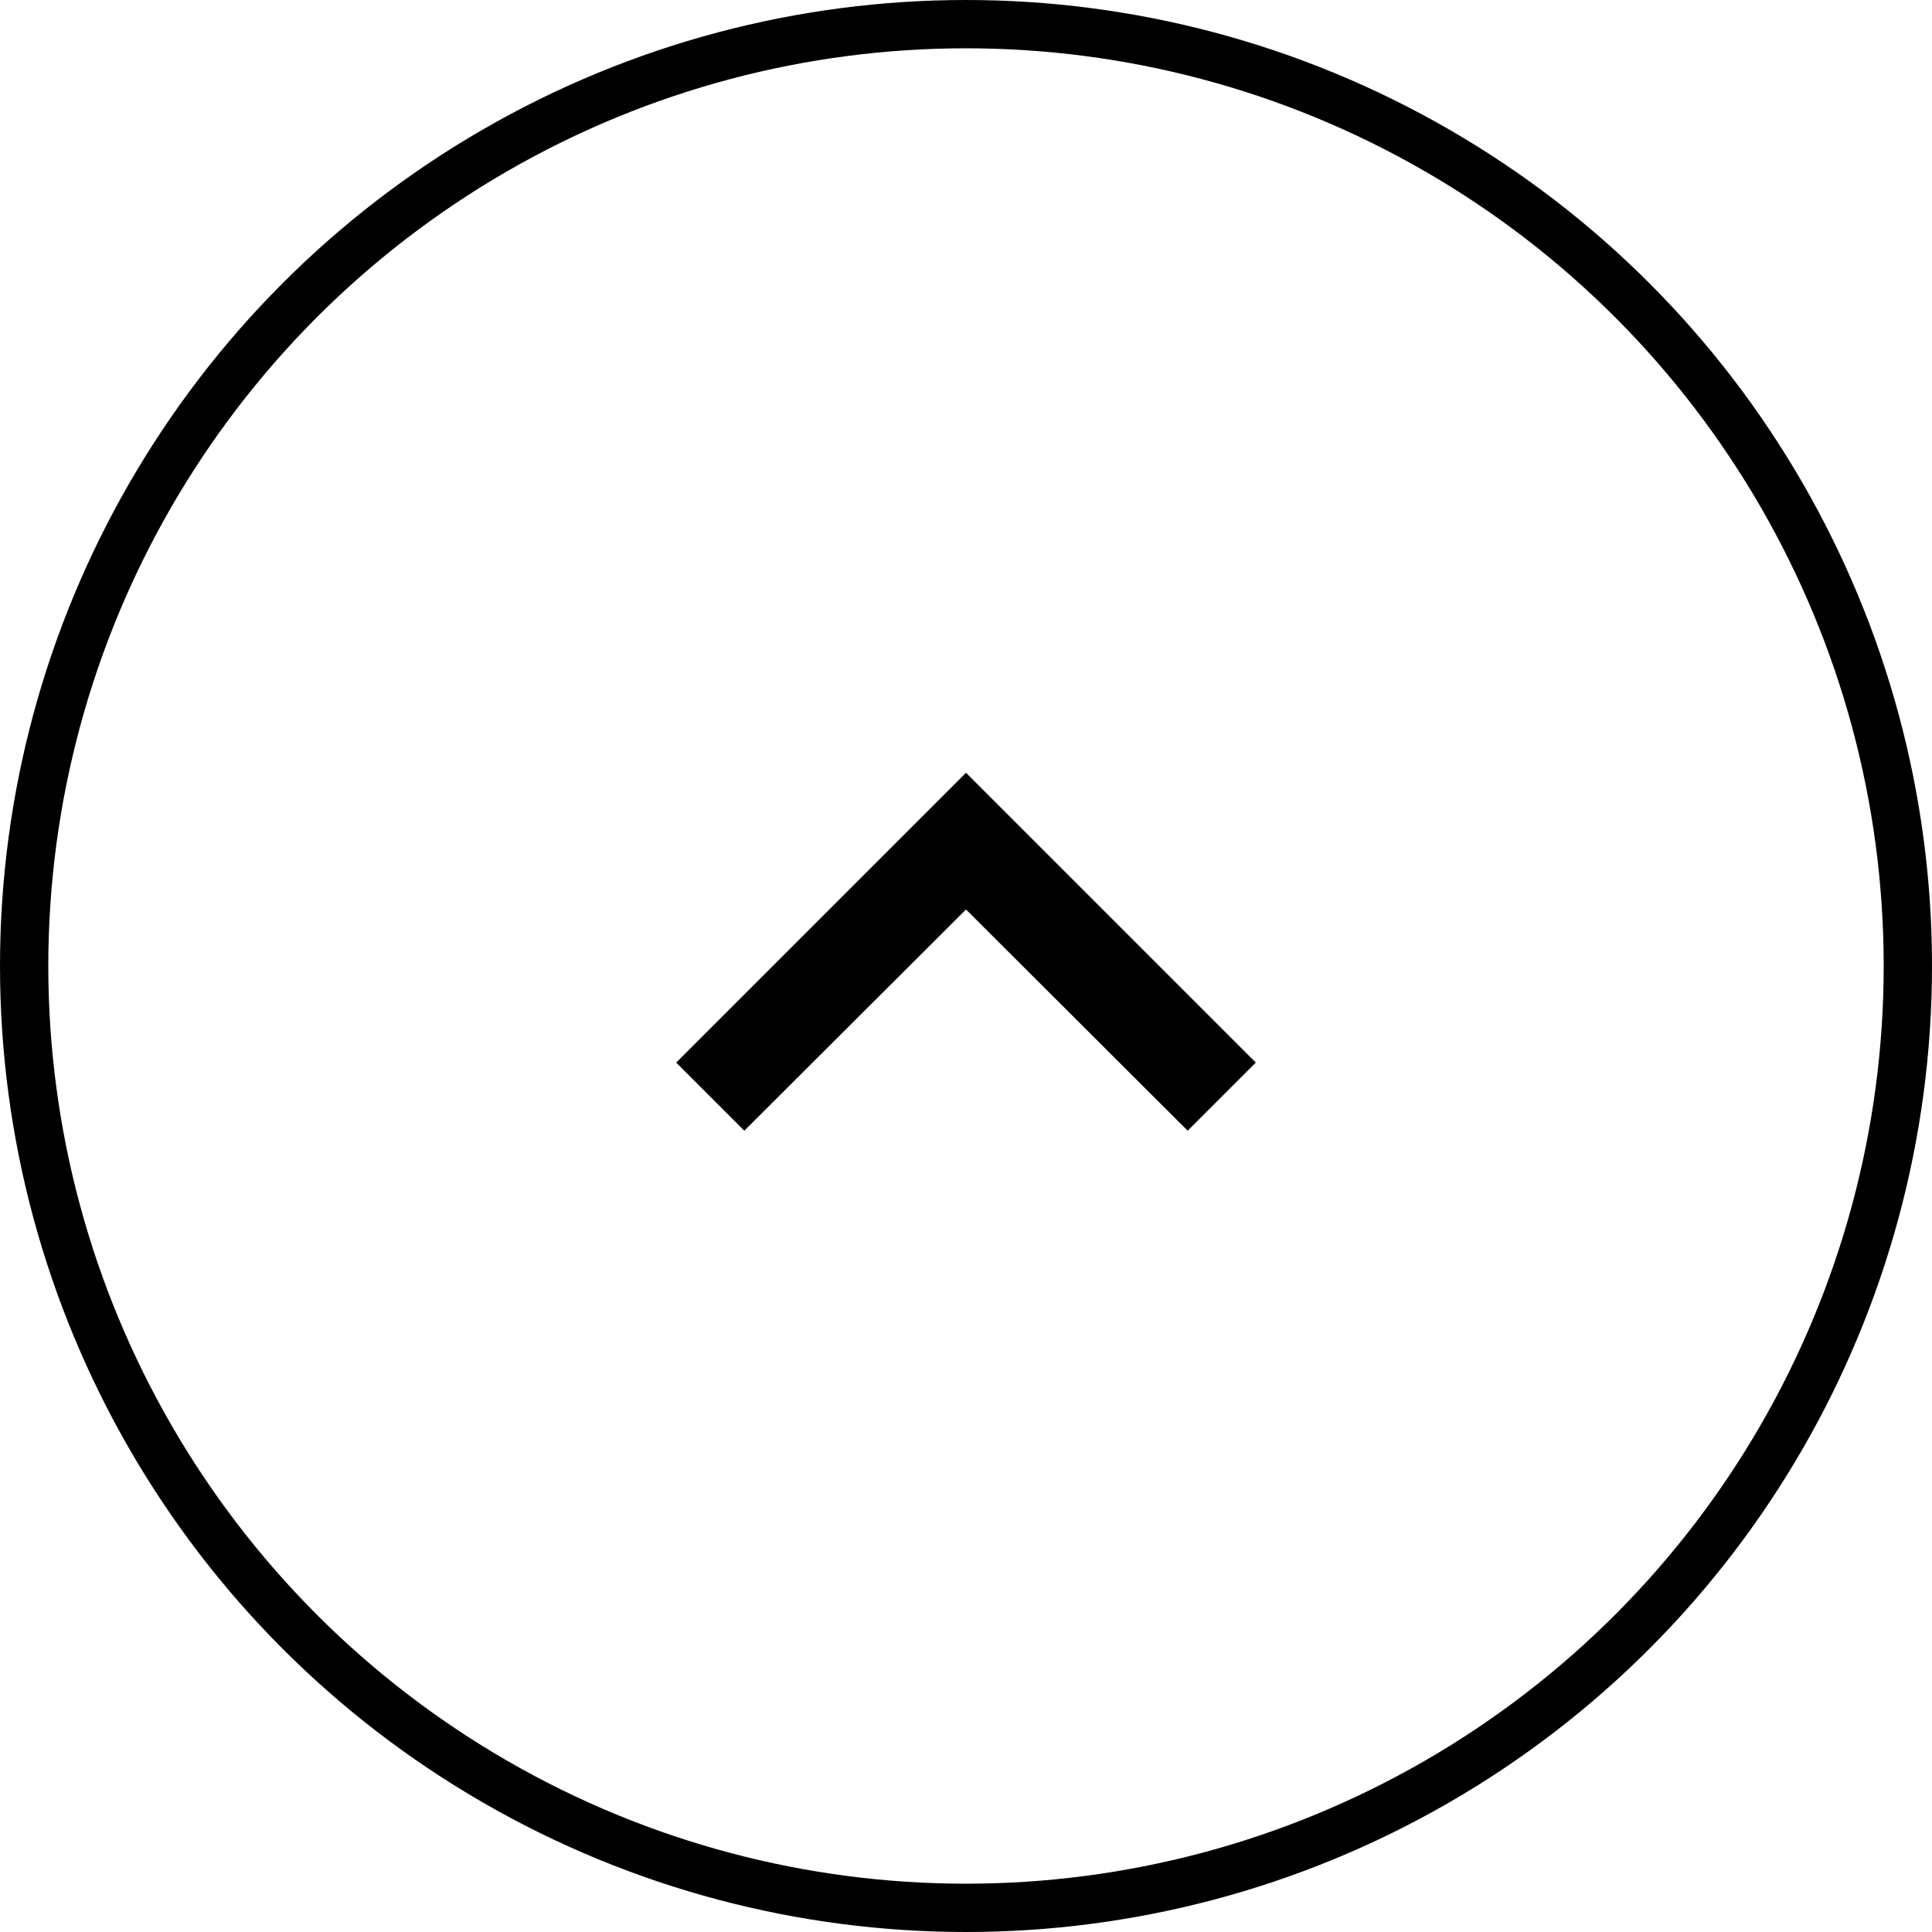
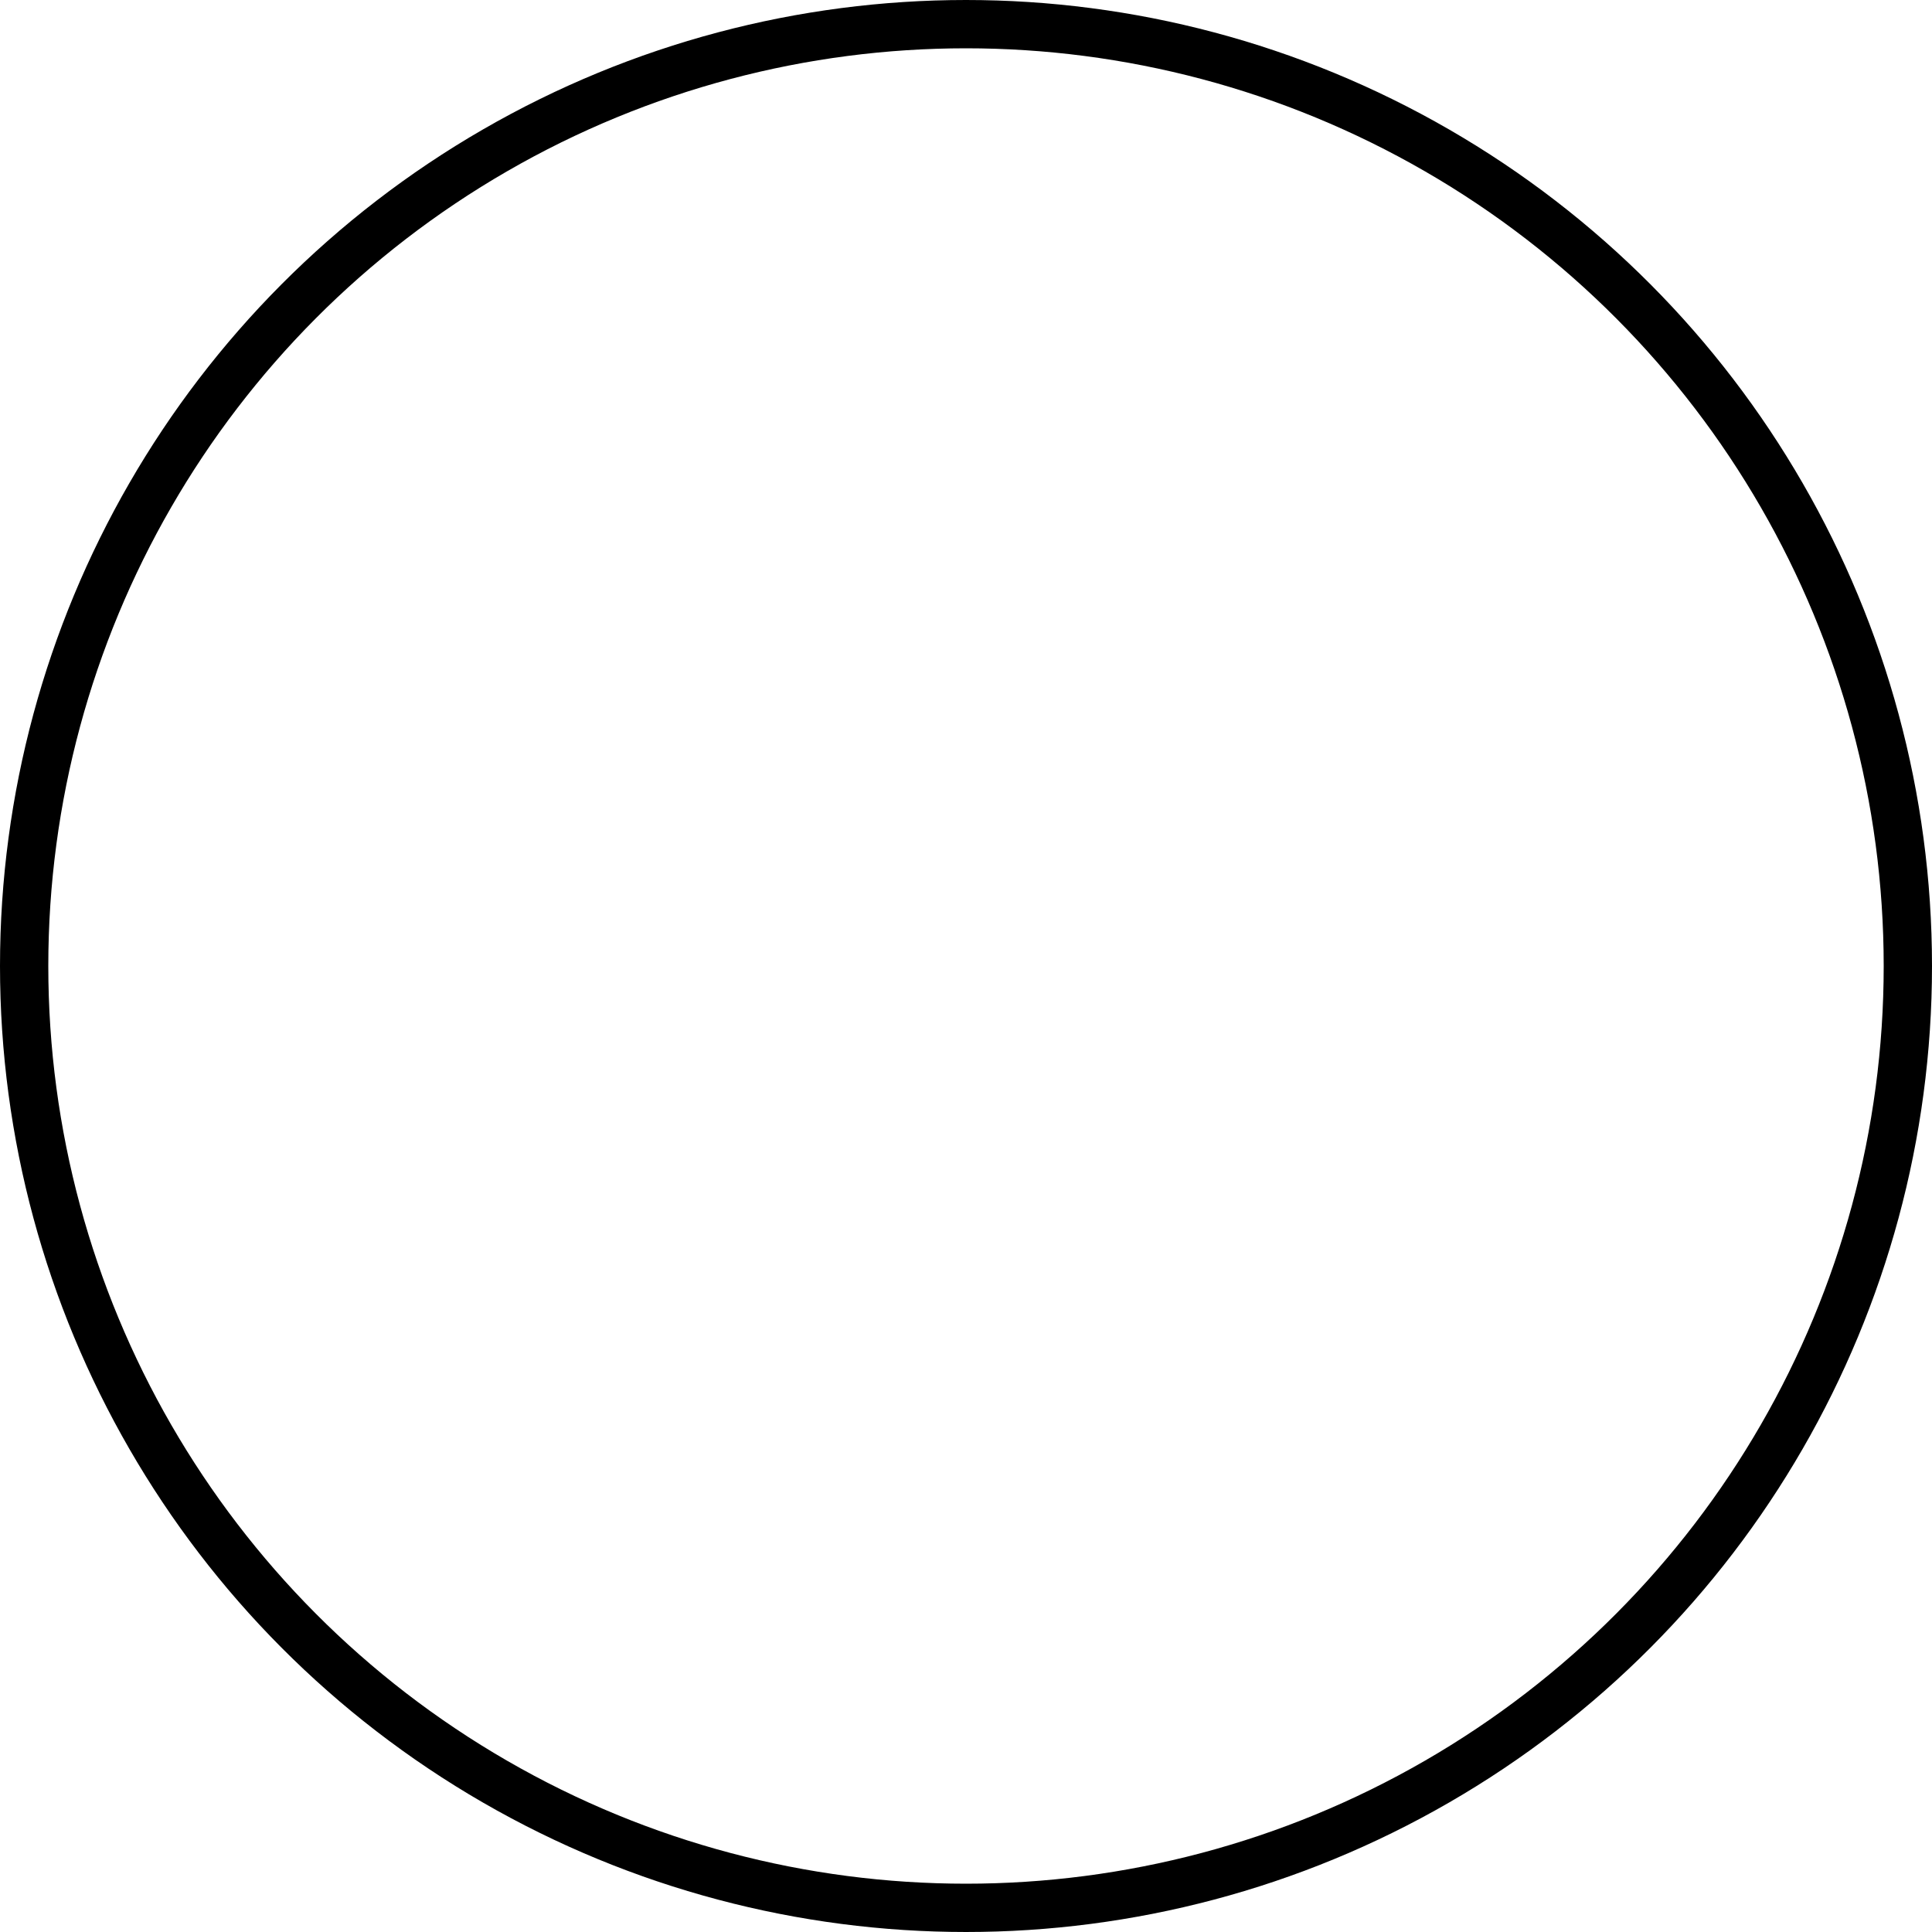
<svg xmlns="http://www.w3.org/2000/svg" width="40" height="40" viewBox="0 0 40 40" fill="none">
-   <path d="M15.41 23.41L20 18.83L24.59 23.41L26 22L20 16L14 22L15.41 23.41Z" fill="black" />
  <circle cx="20" cy="20" r="19.5" stroke="black" />
</svg>